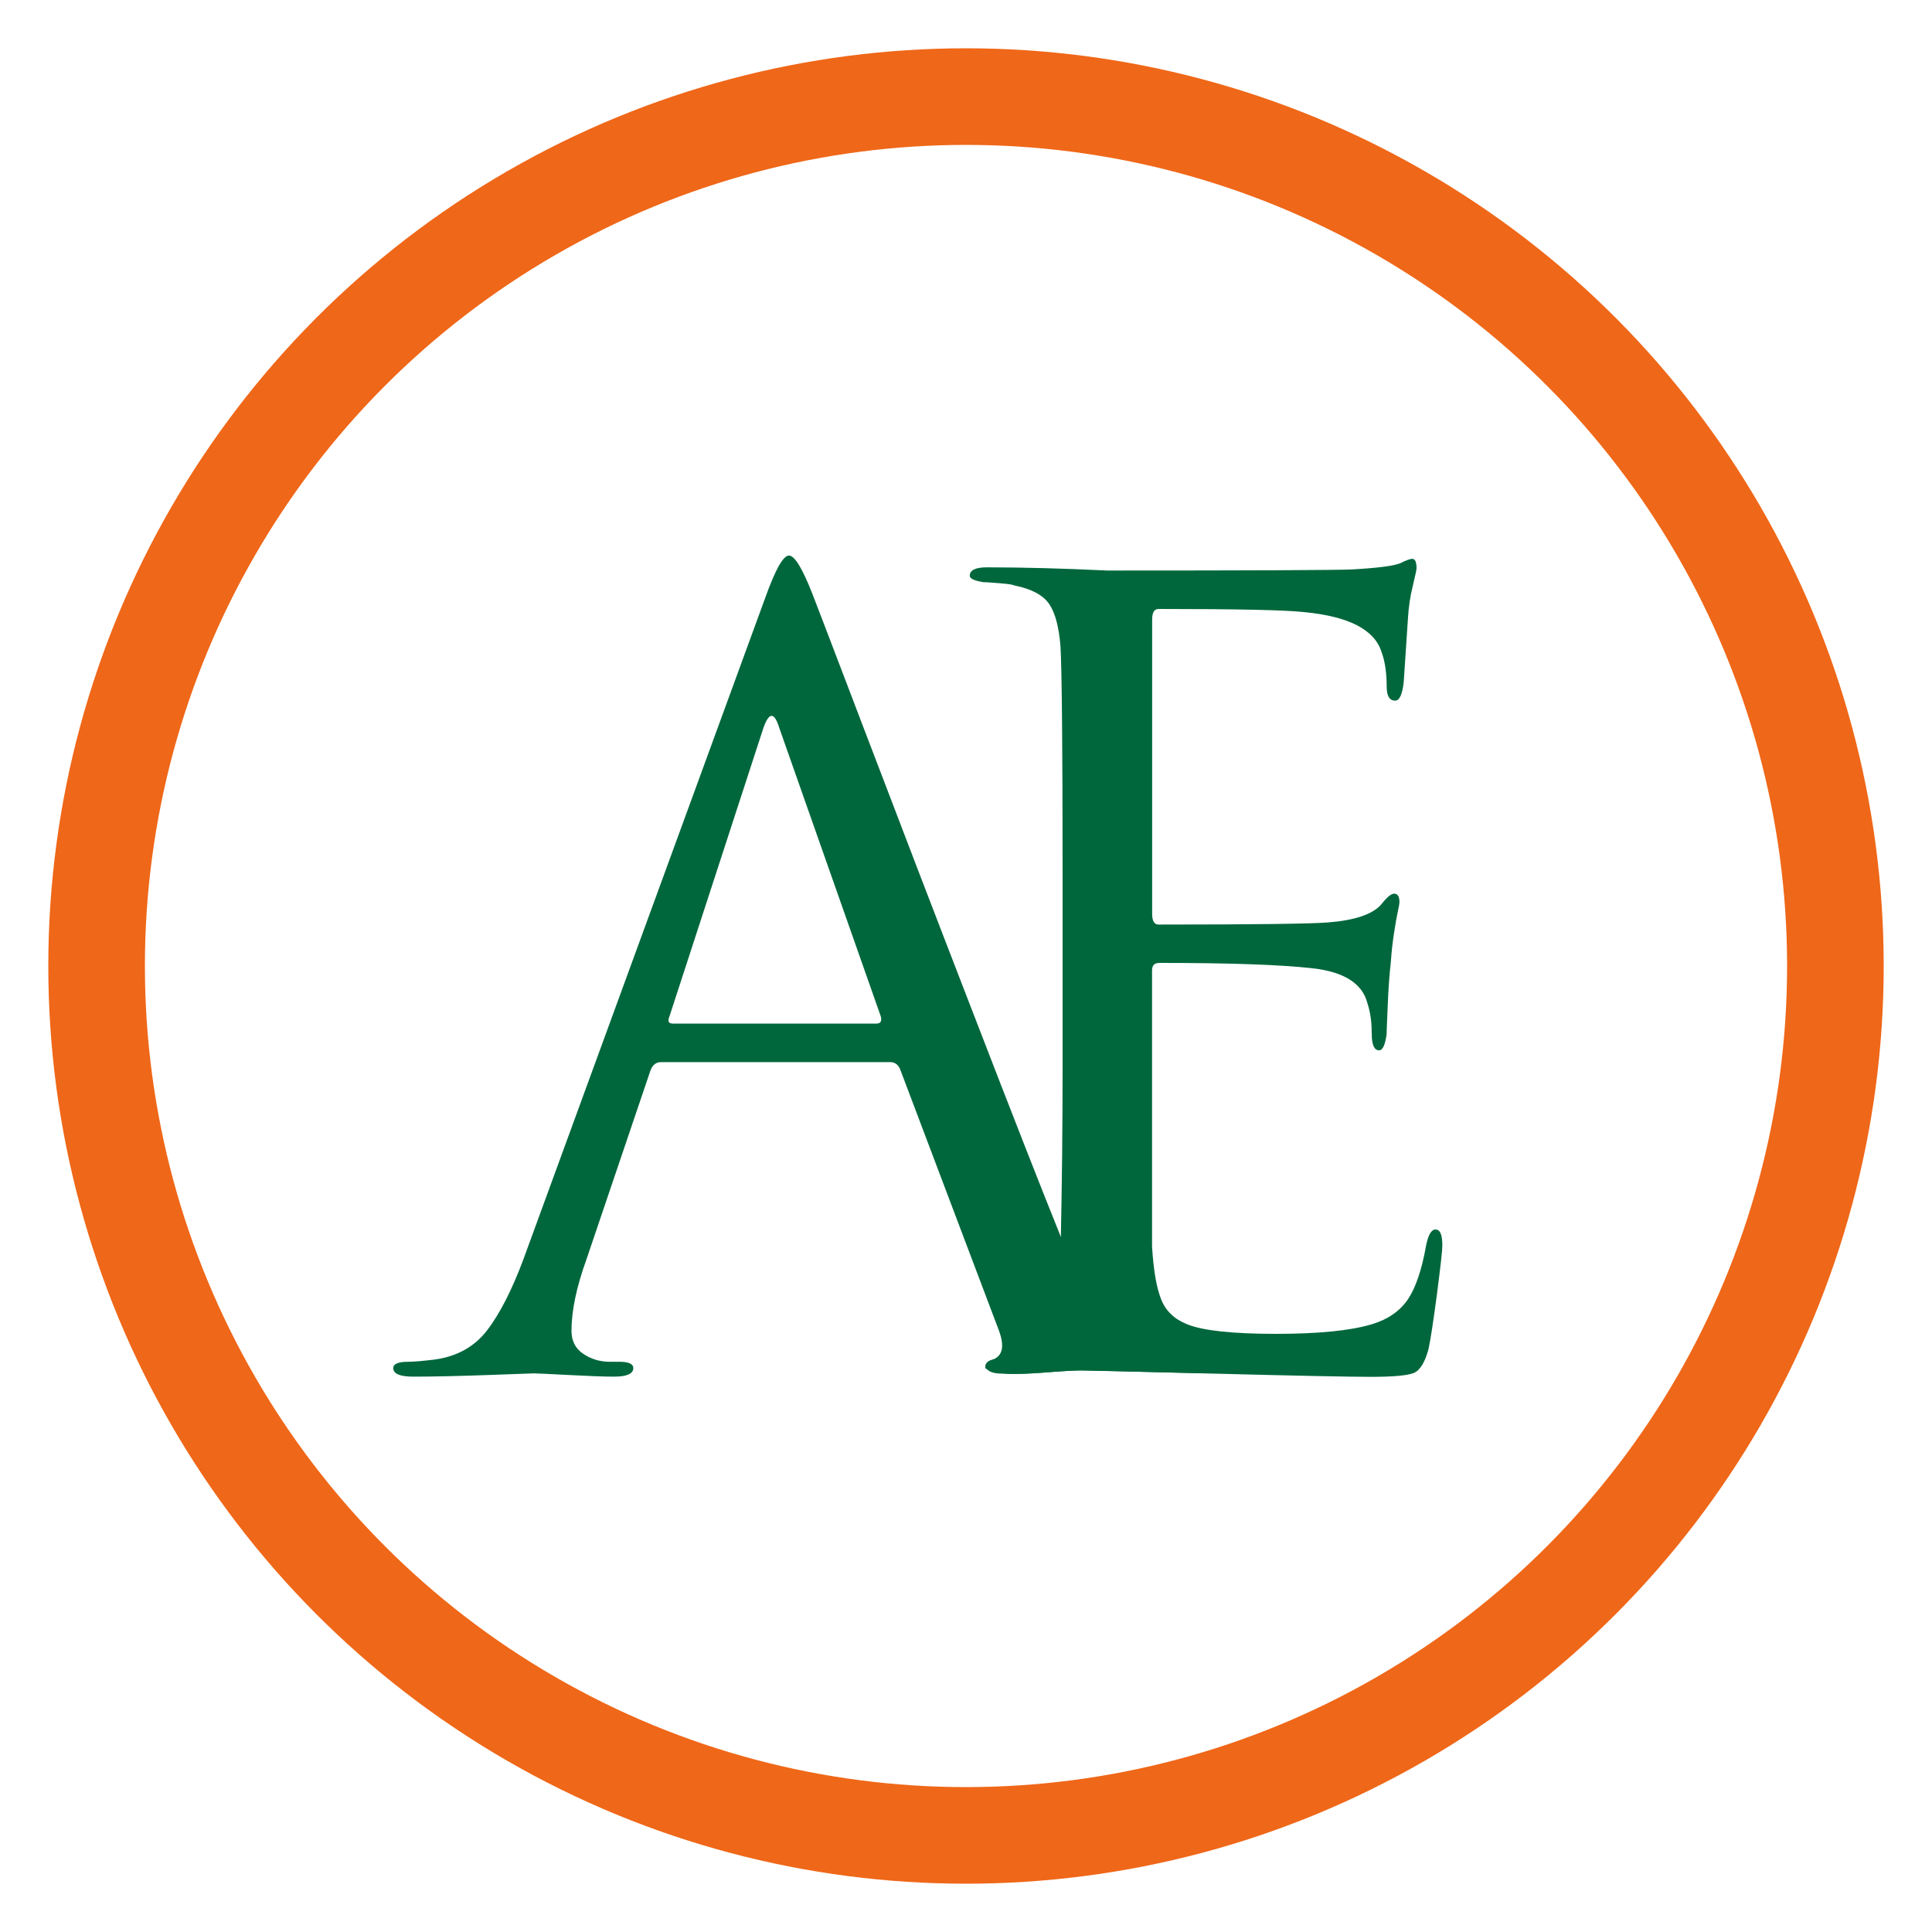
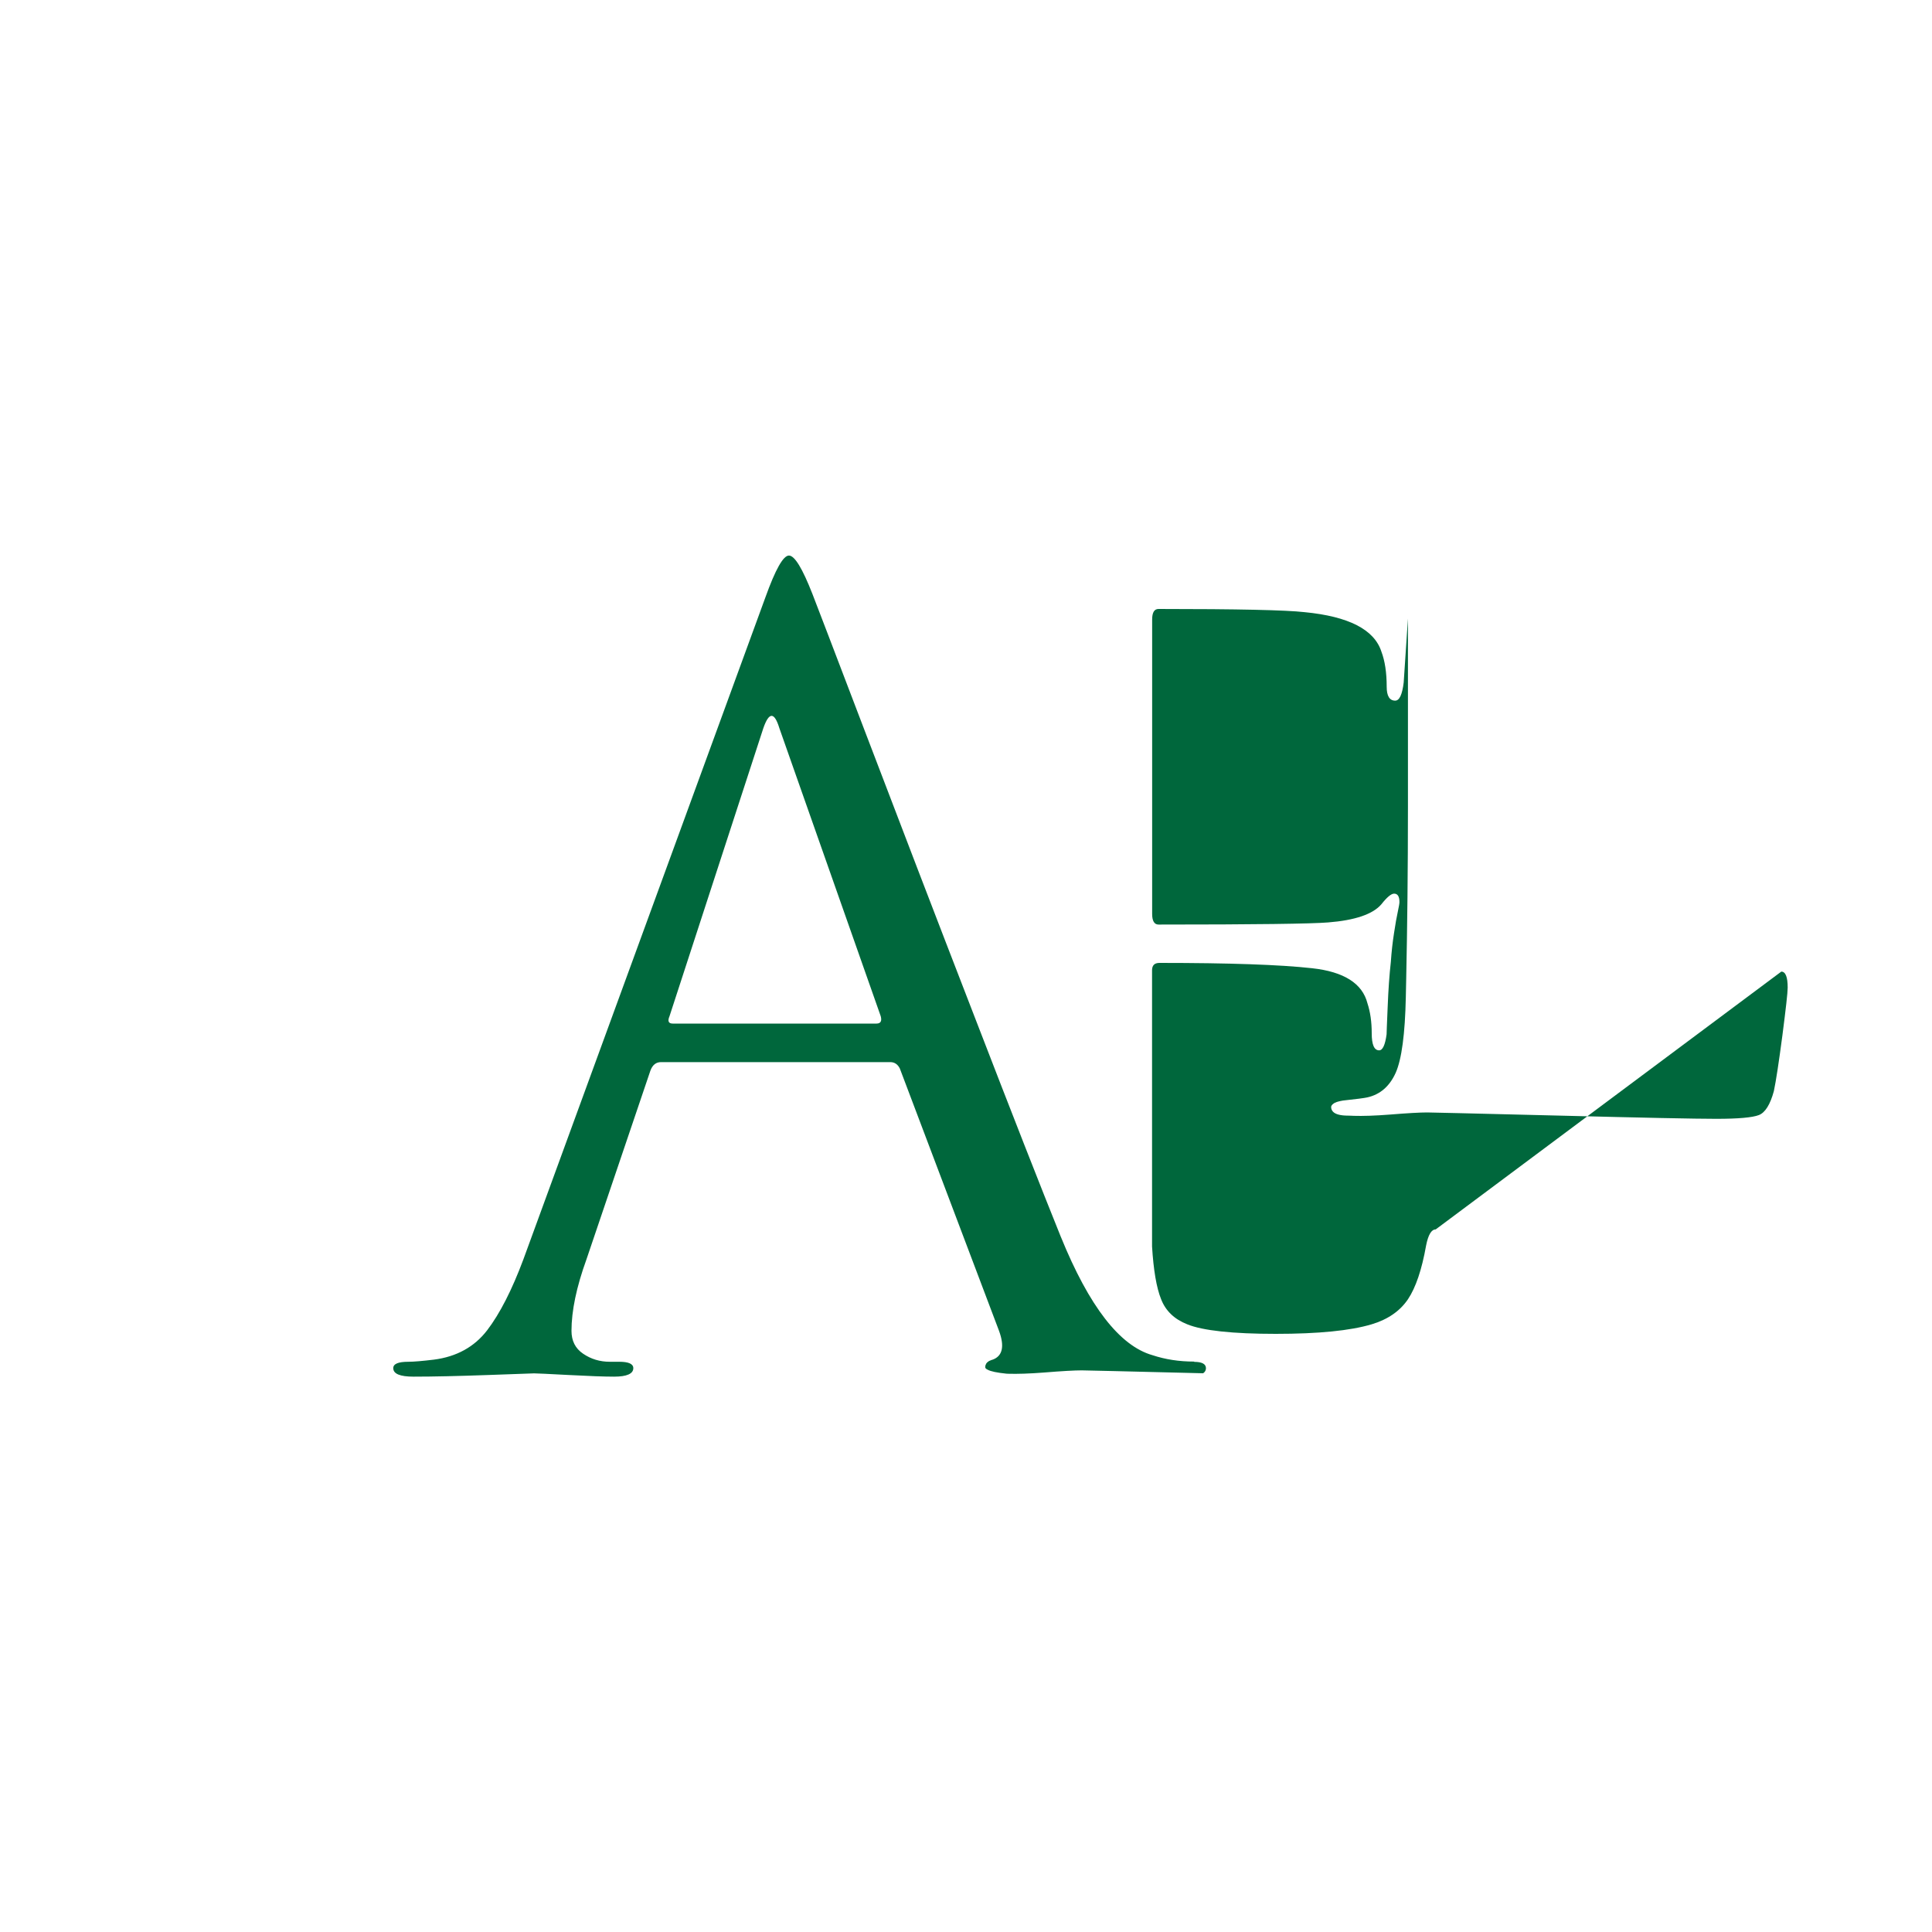
<svg xmlns="http://www.w3.org/2000/svg" id="Layer_1" viewBox="0 0 200 200">
  <defs>
    <style>.cls-1{fill:none;stroke:#ef6718;stroke-miterlimit:10;stroke-width:10px;}.cls-2{fill:#00673c;stroke-width:0px;}</style>
  </defs>
-   <circle class="cls-1" cx="100" cy="100" r="90" />
  <path class="cls-2" d="M123.62,140.95c-1.55,0-2.98-.22-4.31-.66-3.39-.96-6.56-5.04-9.49-12.25,0-.01-.01-.01-.01-.02-1.99-4.93-4.99-12.57-8.99-22.94-4.02-10.38-7.73-20.06-11.15-29.03-3.42-8.99-5.29-13.84-5.57-14.57-1.04-2.65-1.84-3.97-2.43-3.97s-1.4,1.44-2.43,4.31l-25.06,68.55c-1.18,3.16-2.43,5.61-3.75,7.34-1.32,1.72-3.17,2.74-5.52,3.04-1.18.14-2.06.22-2.65.22-1.04,0-1.55.22-1.55.66,0,.59.7.88,2.1.88,2.05,0,4.64-.06,7.73-.17s4.67-.17,4.75-.17c.29,0,1.49.06,3.59.17,2.1.11,3.65.17,4.69.17,1.32,0,1.99-.3,1.99-.88,0-.44-.49-.66-1.44-.66h-.99c-1.04,0-1.95-.28-2.76-.83-.82-.55-1.21-1.35-1.21-2.37,0-2.06.51-4.53,1.55-7.4l6.62-19.54c.22-.6.59-.88,1.1-.88h23.73c.44,0,.77.22.99.66l10.27,27.16c.59,1.61.36,2.61-.66,2.98-.01,0-.02.01-.03.01-.08.02-.15.04-.21.08-.04.01-.08.02-.1.04-.04.02-.09.04-.13.08-.03.02-.08.06-.11.09-.03.03-.06.07-.08.1-.01.02-.03.04-.03.07-.06.09-.08.2-.08.31,0,.1.09.19.25.26.32.18.97.31,1.93.41.06.01.11.01.17.01.98.03,2.23-.01,3.78-.13,1.83-.15,3.12-.22,3.86-.22.34,0,4.54.1,12.57.3.19-.13.29-.31.29-.52,0-.44-.41-.66-1.21-.66ZM90.72,105.96h-21.08c-.44,0-.55-.26-.33-.77l9.71-29.81c.59-1.7,1.14-1.7,1.66,0l10.49,29.81c.14.51,0,.77-.44.77Z" />
-   <path class="cls-2" d="M148.62,127.27c-.44,0-.77.55-.99,1.66-.44,2.49-1.07,4.36-1.88,5.57-.82,1.21-2.06,2.08-3.75,2.59-2.21.66-5.52.99-9.94.99s-7.55-.33-9.16-.99c-1.32-.52-2.23-1.38-2.7-2.59-.49-1.21-.79-3.04-.94-5.46v-28.59c0-.52.25-.77.77-.77,7.21,0,12.47.18,15.79.55,3.31.36,5.22,1.58,5.74,3.64.29.88.44,1.91.44,3.09s.25,1.77.77,1.77c.36,0,.62-.55.77-1.66,0-.08.03-1.02.11-2.81.07-1.81.18-3.37.33-4.69.07-1.04.18-2.03.33-2.98.14-.96.28-1.7.39-2.21.11-.52.17-.85.17-.99,0-.6-.19-.88-.55-.88-.3,0-.74.36-1.32,1.1-.88,1.03-2.73,1.66-5.52,1.88-1.7.14-7.55.22-17.55.22-.44,0-.66-.38-.66-1.1v-30.47c0-.74.22-1.1.66-1.1,8.17,0,13.2.11,15.12.33,4.56.44,7.21,1.8,7.95,4.08.36.95.55,2.16.55,3.64,0,.95.29,1.44.88,1.44.44,0,.73-.63.88-1.88l.44-6.62c.07-1.18.23-2.31.5-3.37.25-1.07.39-1.68.39-1.82,0-.66-.15-.99-.44-.99-.22,0-.63.14-1.21.44-.66.29-2.36.51-5.08.66-1.7.07-10.12.11-25.28.11-4.64-.22-8.8-.33-12.47-.33-1.18,0-1.77.29-1.77.88,0,.29.47.51,1.44.66.22,0,.56.01,1.05.06.47.03.89.07,1.27.11.36.03.66.09.88.17,1.77.36,2.96,1,3.59,1.93.62.92,1,2.37,1.16,4.36.14,2.35.22,10.3.22,23.84v19.43c0,6.62-.07,12.58-.18,17.86-.01.64-.03,1.28-.04,1.9-.08,3.82-.43,6.44-1.05,7.84-.63,1.39-1.6,2.24-2.93,2.54-.3.07-1.15.18-2.54.33-.19.03-.35.07-.5.11-.01,0-.02.01-.03.01-.08.02-.15.04-.21.08-.04.01-.08.02-.1.04-.04.02-.09.04-.13.08-.03.02-.08.06-.11.09-.03.03-.06.07-.08.1-.01.02-.03.04-.03.07-.02.03-.02.06-.02.09,0,.2.07.35.2.49.25.26.77.4,1.57.4.11.01.23.01.36.01.06.01.11.01.17.01.98.03,2.23-.01,3.78-.13,1.83-.15,3.12-.22,3.86-.22.34,0,4.54.1,12.57.3.4.01.81.02,1.23.03,8.61.22,13.98.33,16.12.33,2.27,0,3.75-.13,4.42-.39.66-.26,1.17-1.09,1.55-2.48.22-1.04.51-2.95.88-5.74.36-2.8.55-4.46.55-4.97,0-1.1-.22-1.66-.66-1.66Z" />
+   <path class="cls-2" d="M148.62,127.27c-.44,0-.77.55-.99,1.66-.44,2.49-1.07,4.36-1.88,5.57-.82,1.21-2.06,2.08-3.75,2.59-2.21.66-5.52.99-9.94.99s-7.55-.33-9.16-.99c-1.32-.52-2.23-1.38-2.7-2.59-.49-1.21-.79-3.04-.94-5.46v-28.59c0-.52.25-.77.77-.77,7.21,0,12.47.18,15.79.55,3.31.36,5.22,1.58,5.74,3.64.29.88.44,1.91.44,3.09s.25,1.77.77,1.77c.36,0,.62-.55.77-1.66,0-.08.03-1.02.11-2.81.07-1.81.18-3.37.33-4.69.07-1.04.18-2.03.33-2.98.14-.96.28-1.7.39-2.21.11-.52.17-.85.17-.99,0-.6-.19-.88-.55-.88-.3,0-.74.36-1.32,1.1-.88,1.03-2.73,1.66-5.52,1.88-1.7.14-7.55.22-17.55.22-.44,0-.66-.38-.66-1.1v-30.47c0-.74.22-1.1.66-1.1,8.17,0,13.2.11,15.12.33,4.56.44,7.21,1.8,7.95,4.08.36.95.55,2.16.55,3.64,0,.95.29,1.44.88,1.44.44,0,.73-.63.88-1.88l.44-6.62v19.43c0,6.62-.07,12.58-.18,17.86-.01.64-.03,1.28-.04,1.9-.08,3.82-.43,6.44-1.05,7.84-.63,1.39-1.6,2.24-2.93,2.54-.3.07-1.15.18-2.54.33-.19.03-.35.07-.5.11-.01,0-.02.01-.03.01-.08.02-.15.04-.21.08-.04.01-.08.02-.1.04-.04.02-.09.04-.13.08-.03.02-.08.06-.11.09-.03.03-.06.07-.08.1-.01.02-.03.04-.03.07-.02.03-.02.06-.02.09,0,.2.07.35.2.49.25.26.77.4,1.57.4.11.01.23.01.36.01.06.01.11.01.17.01.98.03,2.23-.01,3.78-.13,1.83-.15,3.12-.22,3.86-.22.34,0,4.54.1,12.57.3.4.01.81.02,1.23.03,8.61.22,13.98.33,16.12.33,2.27,0,3.75-.13,4.42-.39.66-.26,1.17-1.09,1.55-2.48.22-1.04.51-2.95.88-5.74.36-2.8.55-4.46.55-4.97,0-1.1-.22-1.66-.66-1.66Z" />
</svg>